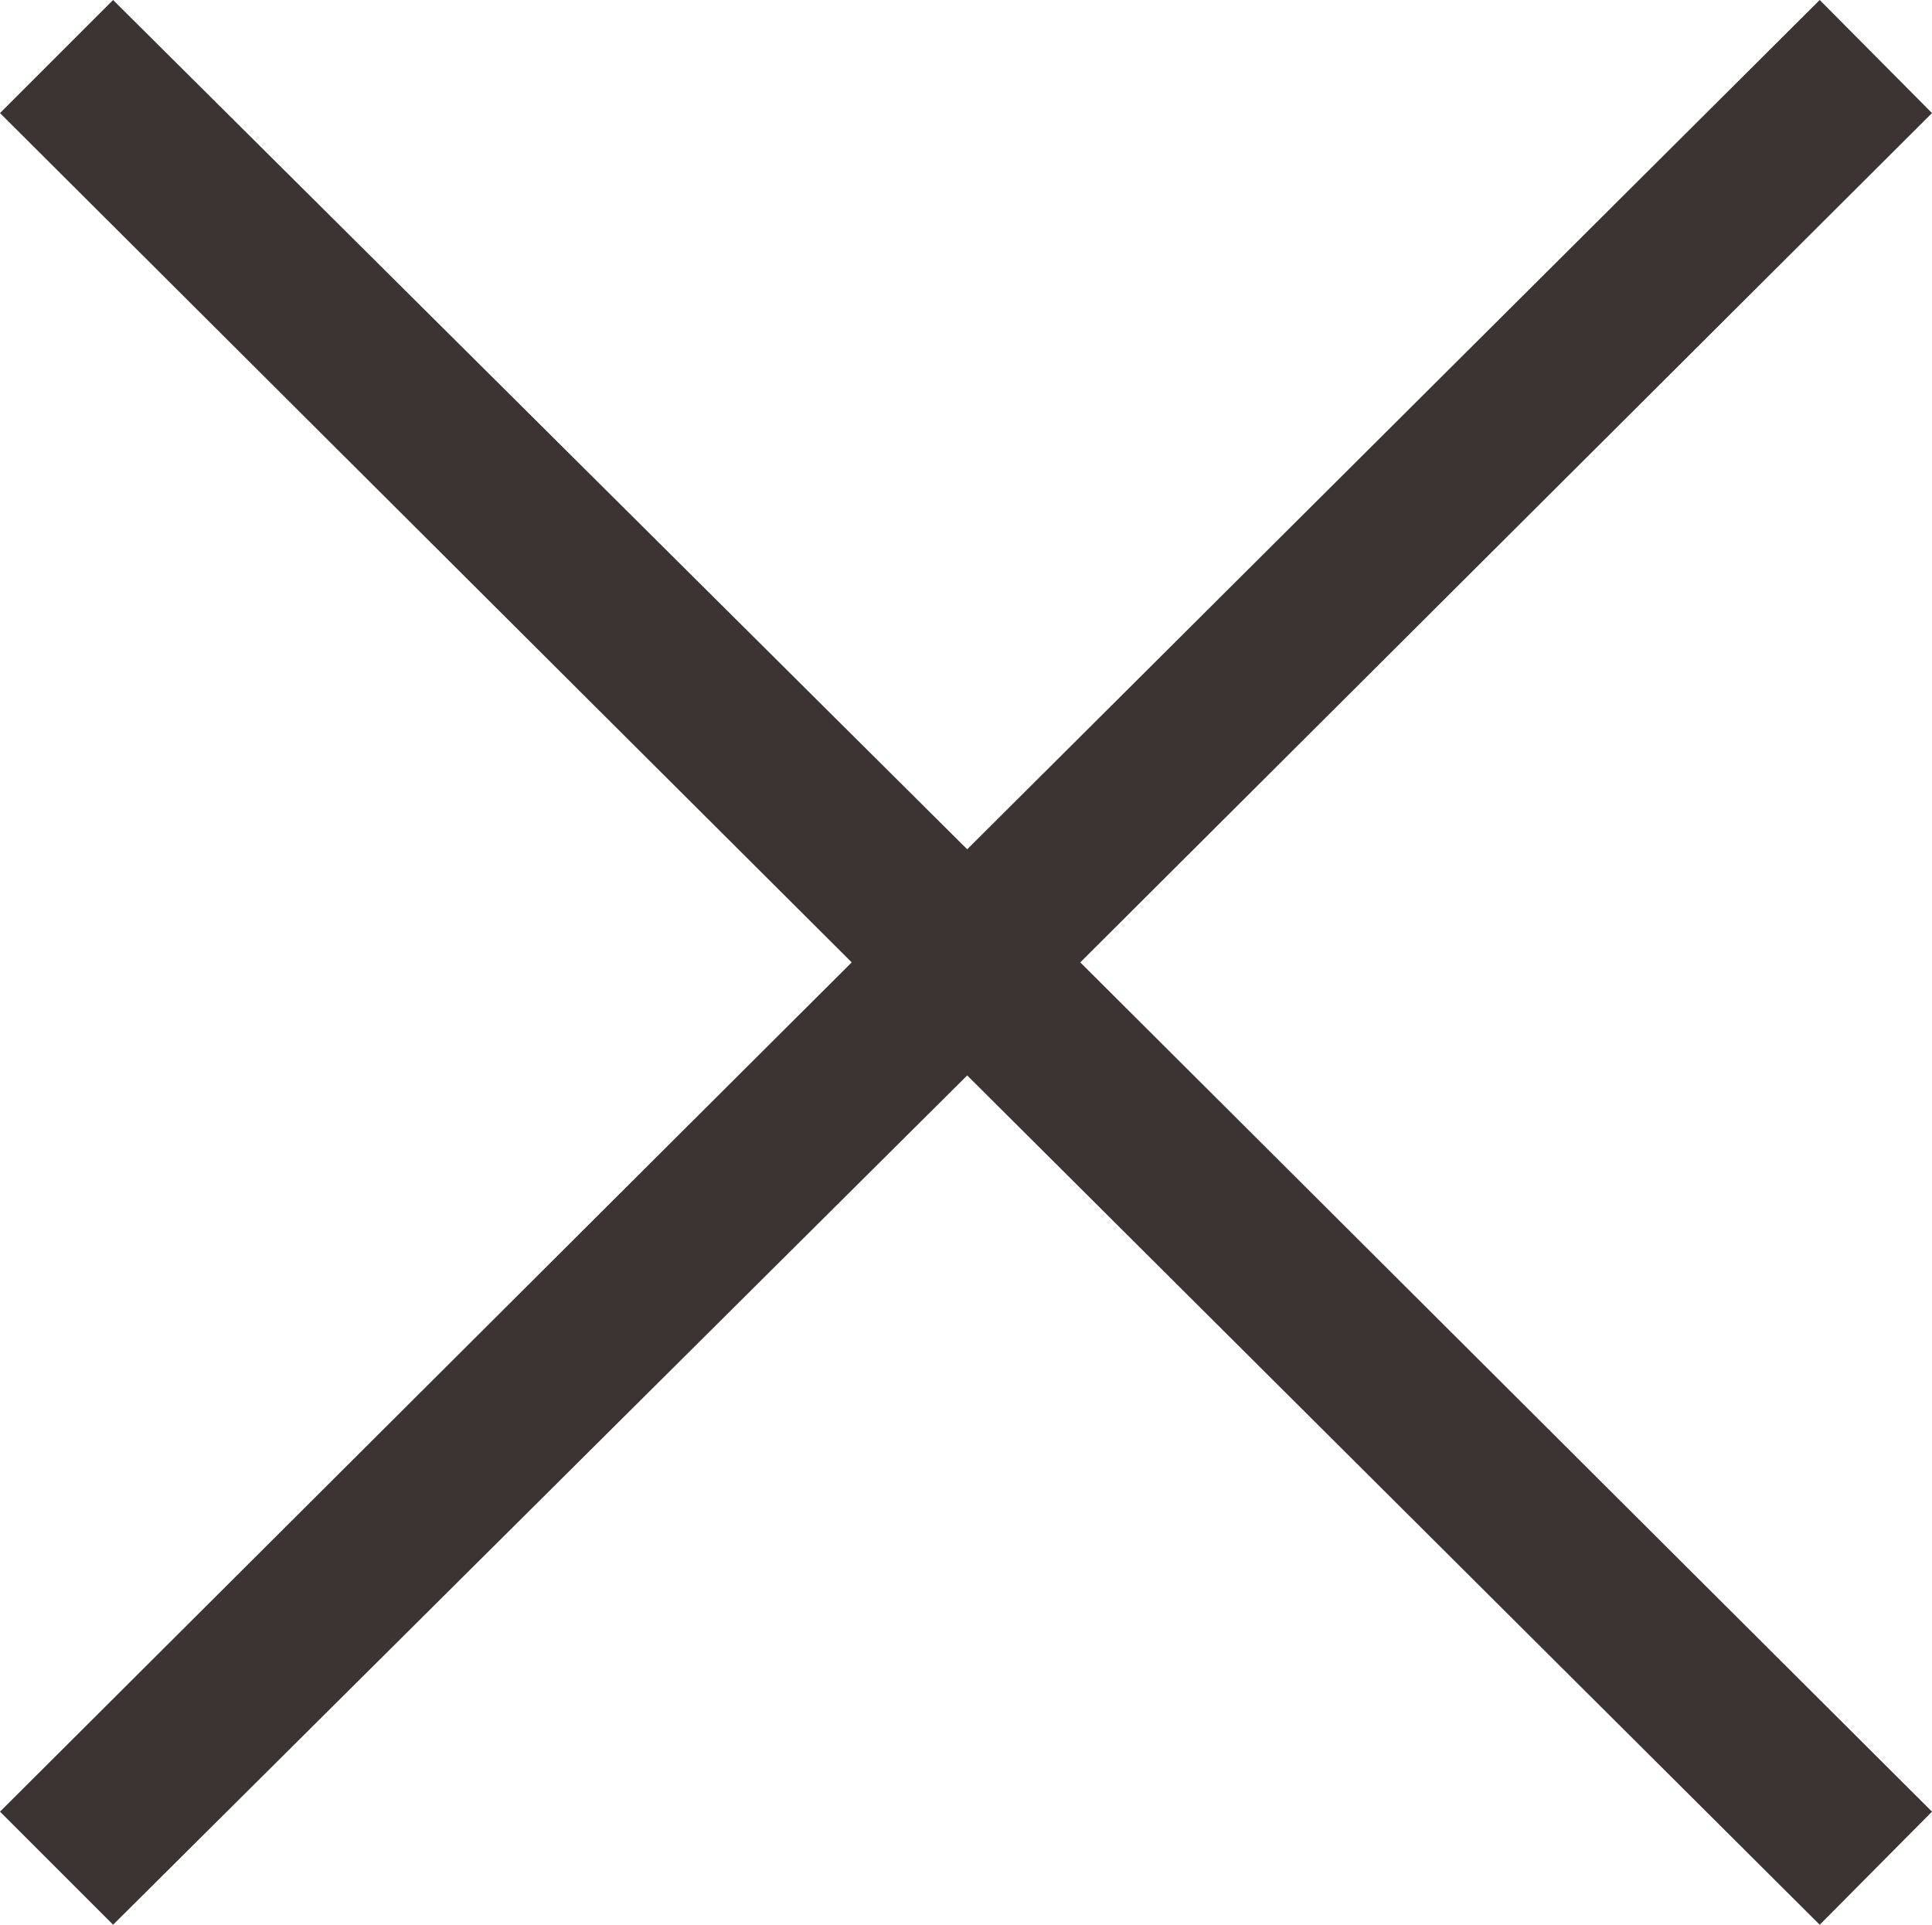
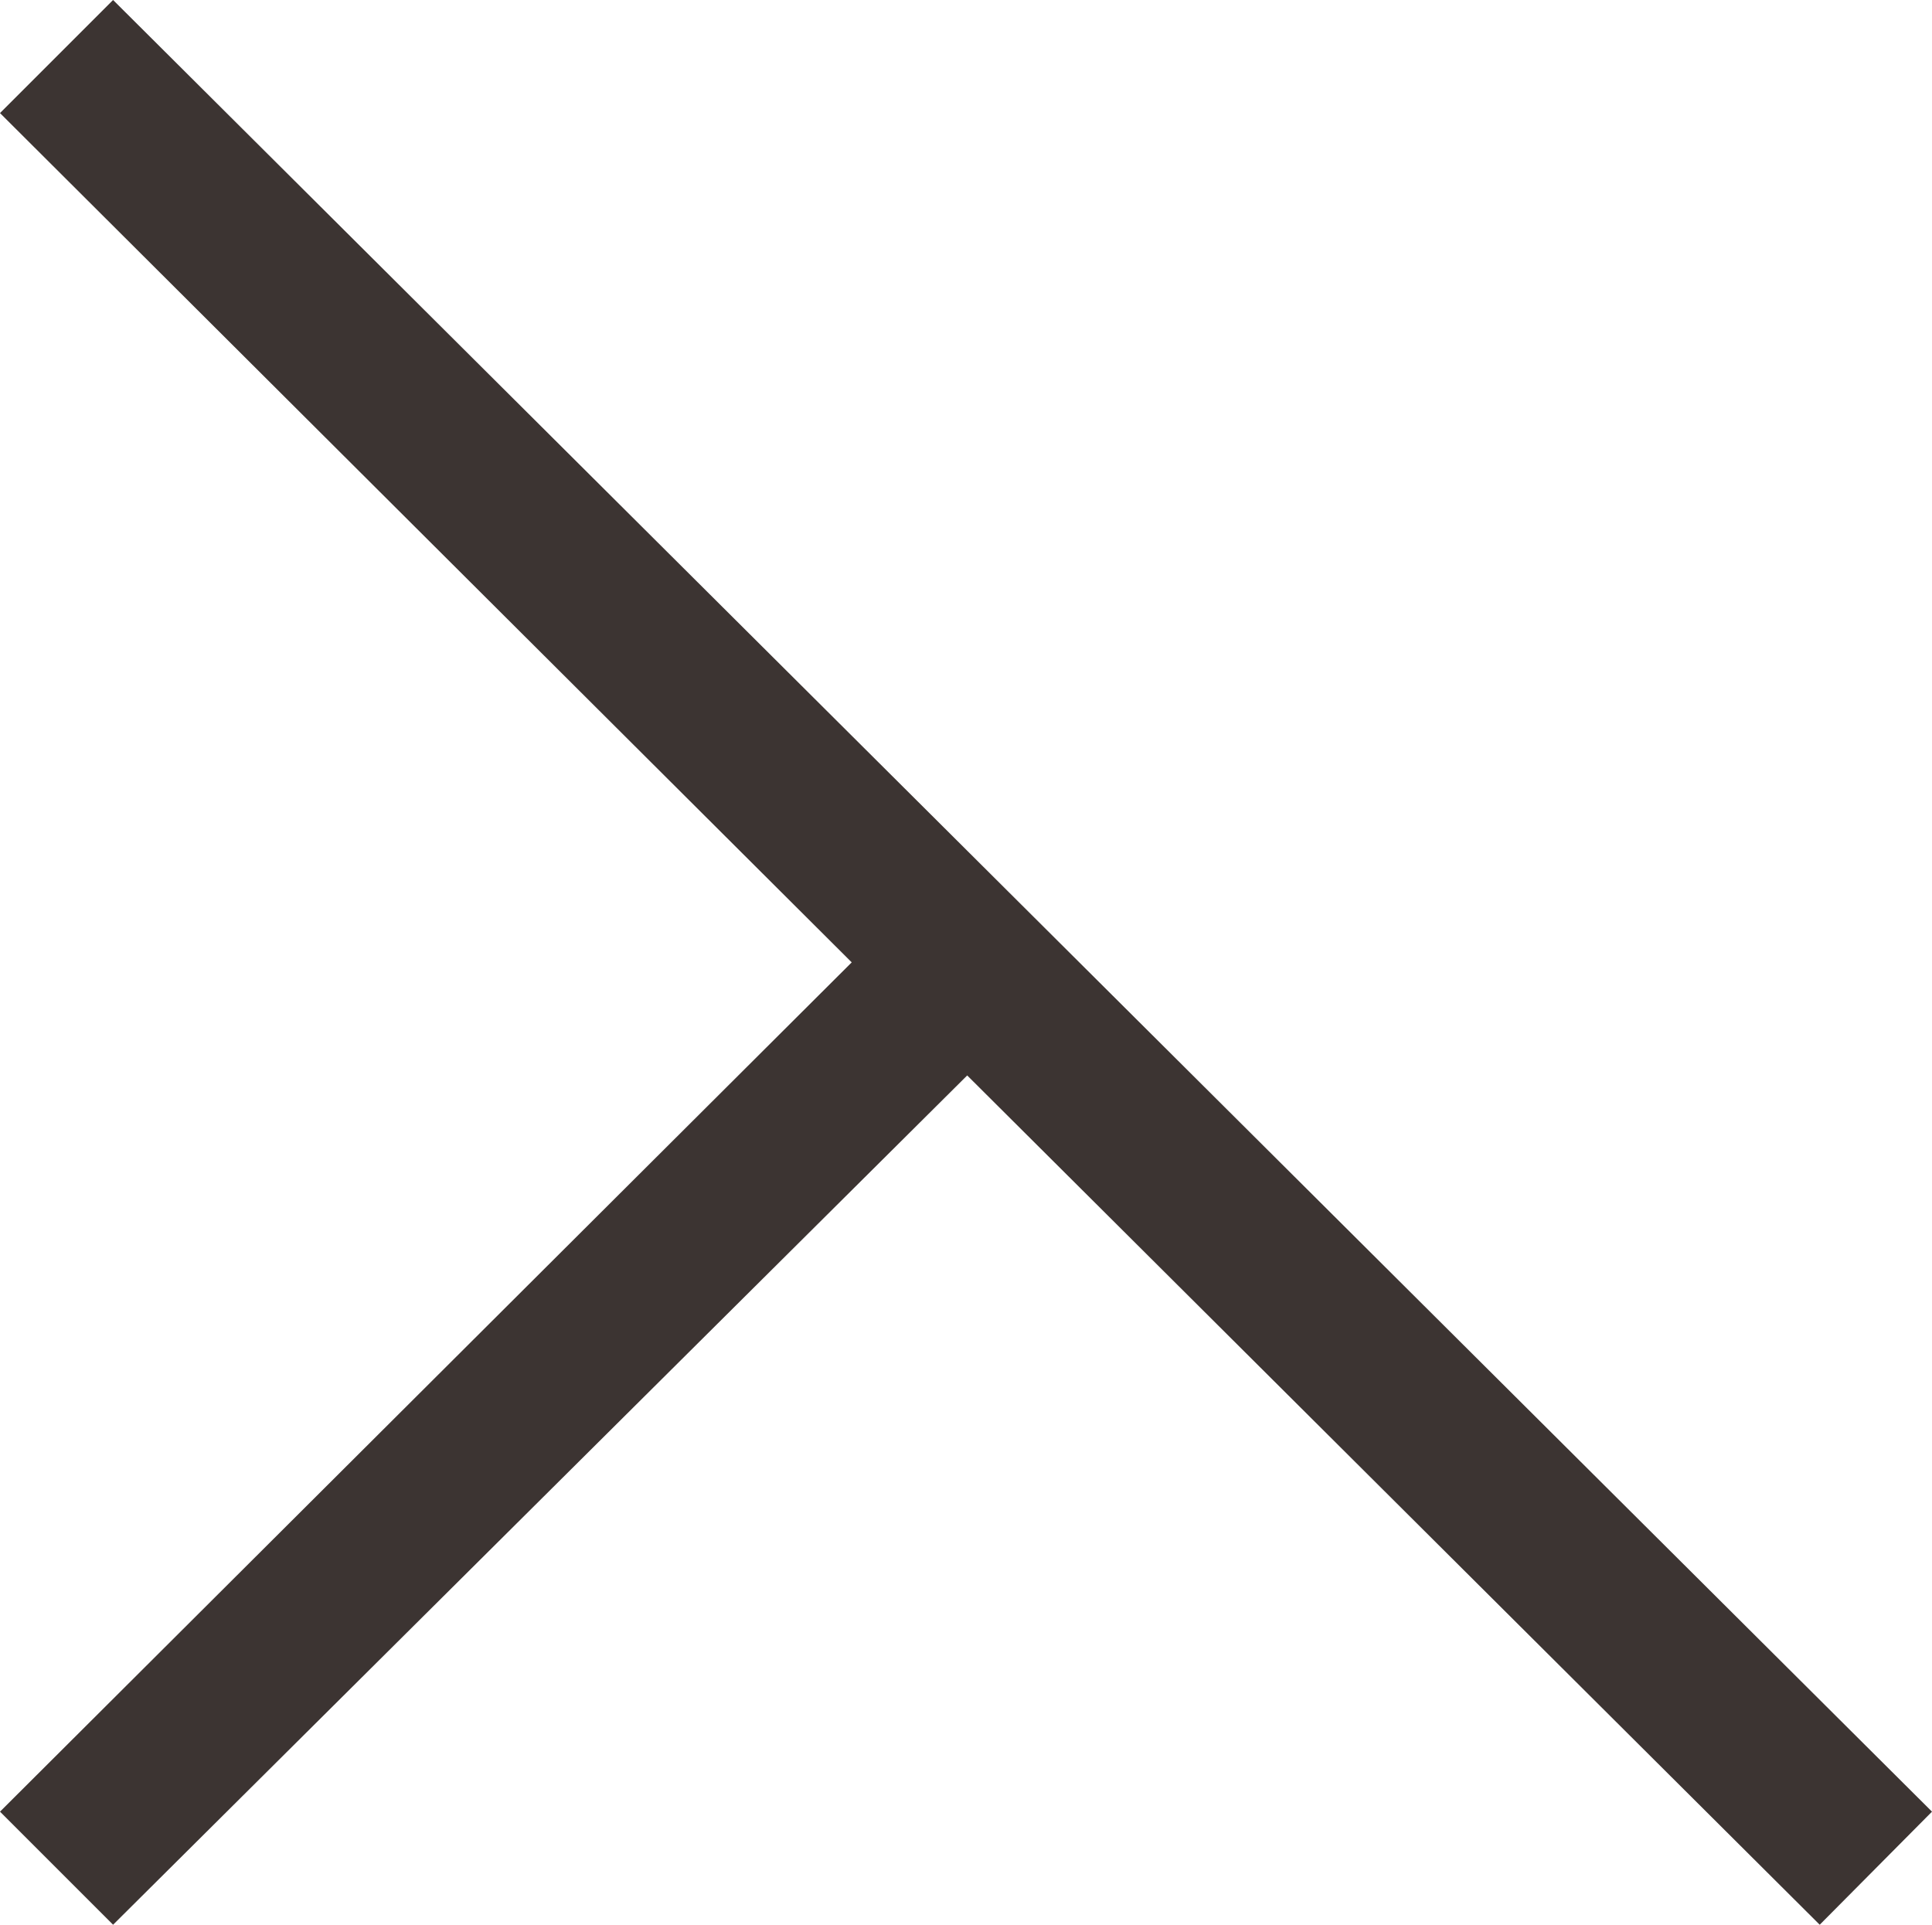
<svg xmlns="http://www.w3.org/2000/svg" viewBox="0 0 24.09 24">
  <defs>
    <style>.cls-1{fill:#3c3432;}</style>
  </defs>
  <g id="Livello_2" data-name="Livello 2">
    <g id="Livello_1-2" data-name="Livello 1">
-       <path class="cls-1" d="M1.41,0,0,1.41,10.62,12,0,22.59,1.41,24,12.06,13.41,22.69,24l1.4-1.41L13.47,12,24.09,1.41,22.69,0,12.06,10.59Z" />
+       <path class="cls-1" d="M1.41,0,0,1.41,10.62,12,0,22.59,1.41,24,12.06,13.41,22.69,24l1.4-1.41Z" />
    </g>
  </g>
</svg>